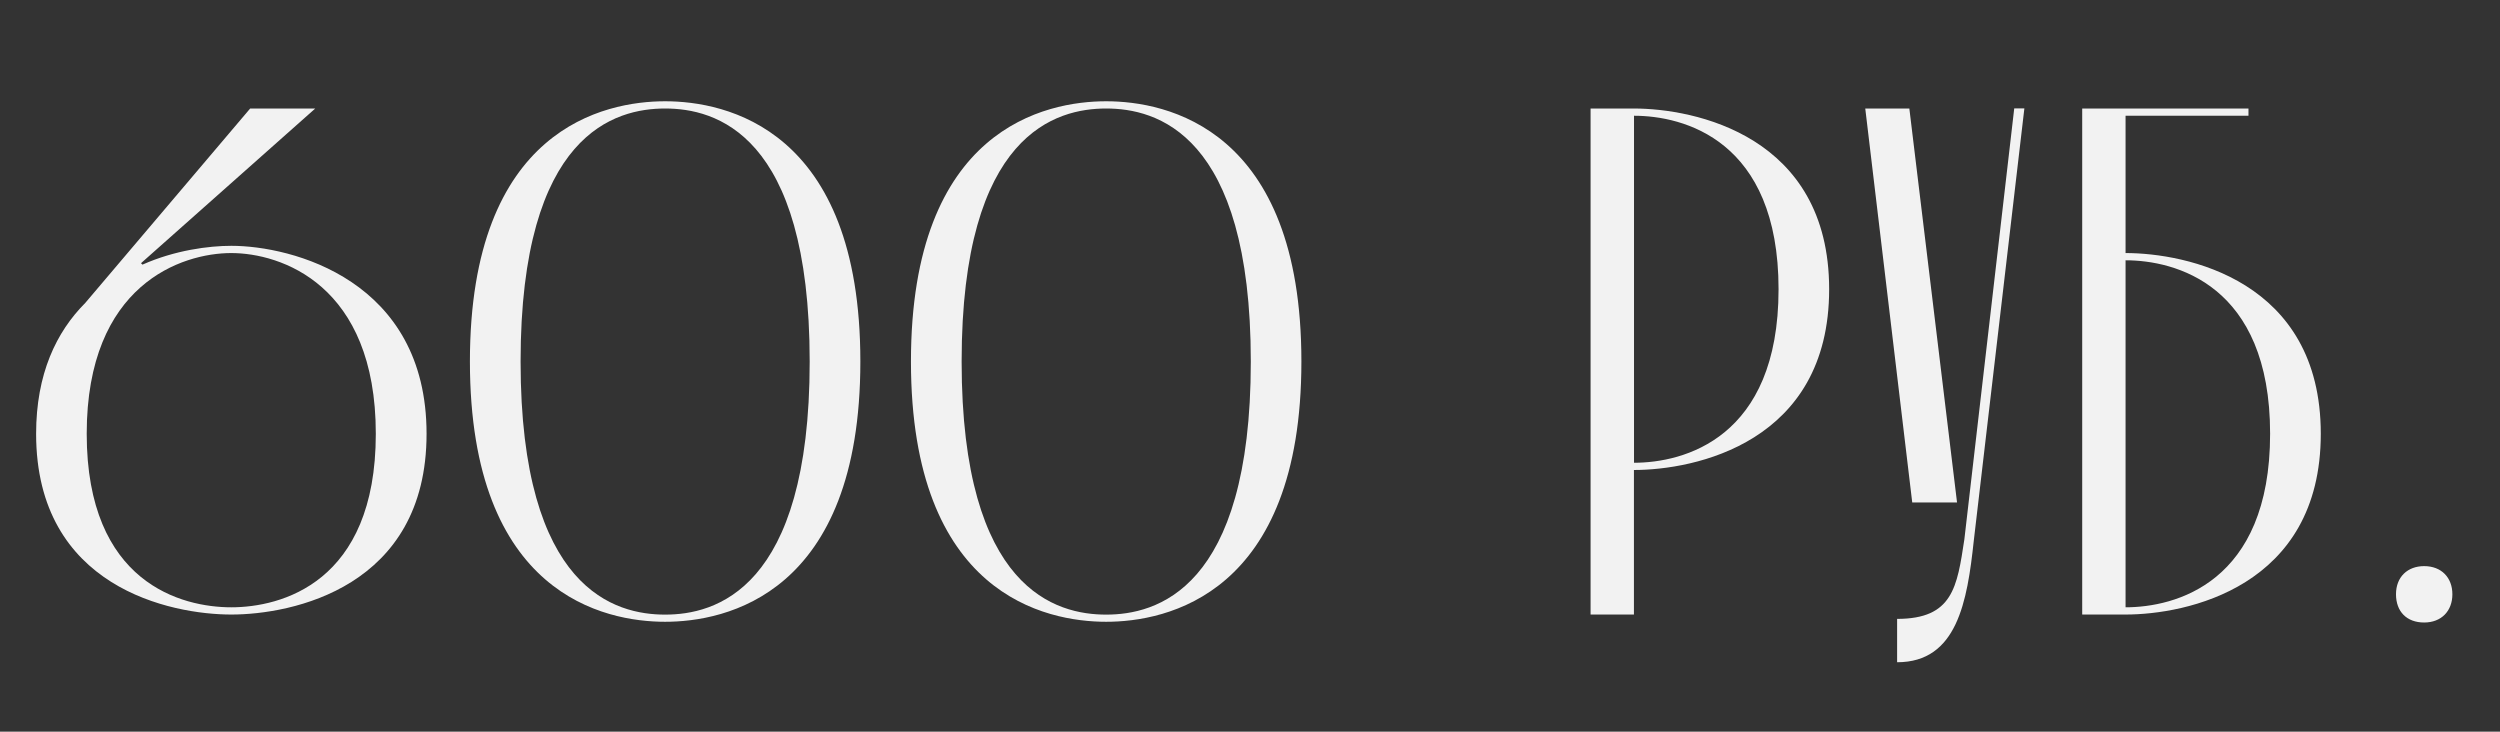
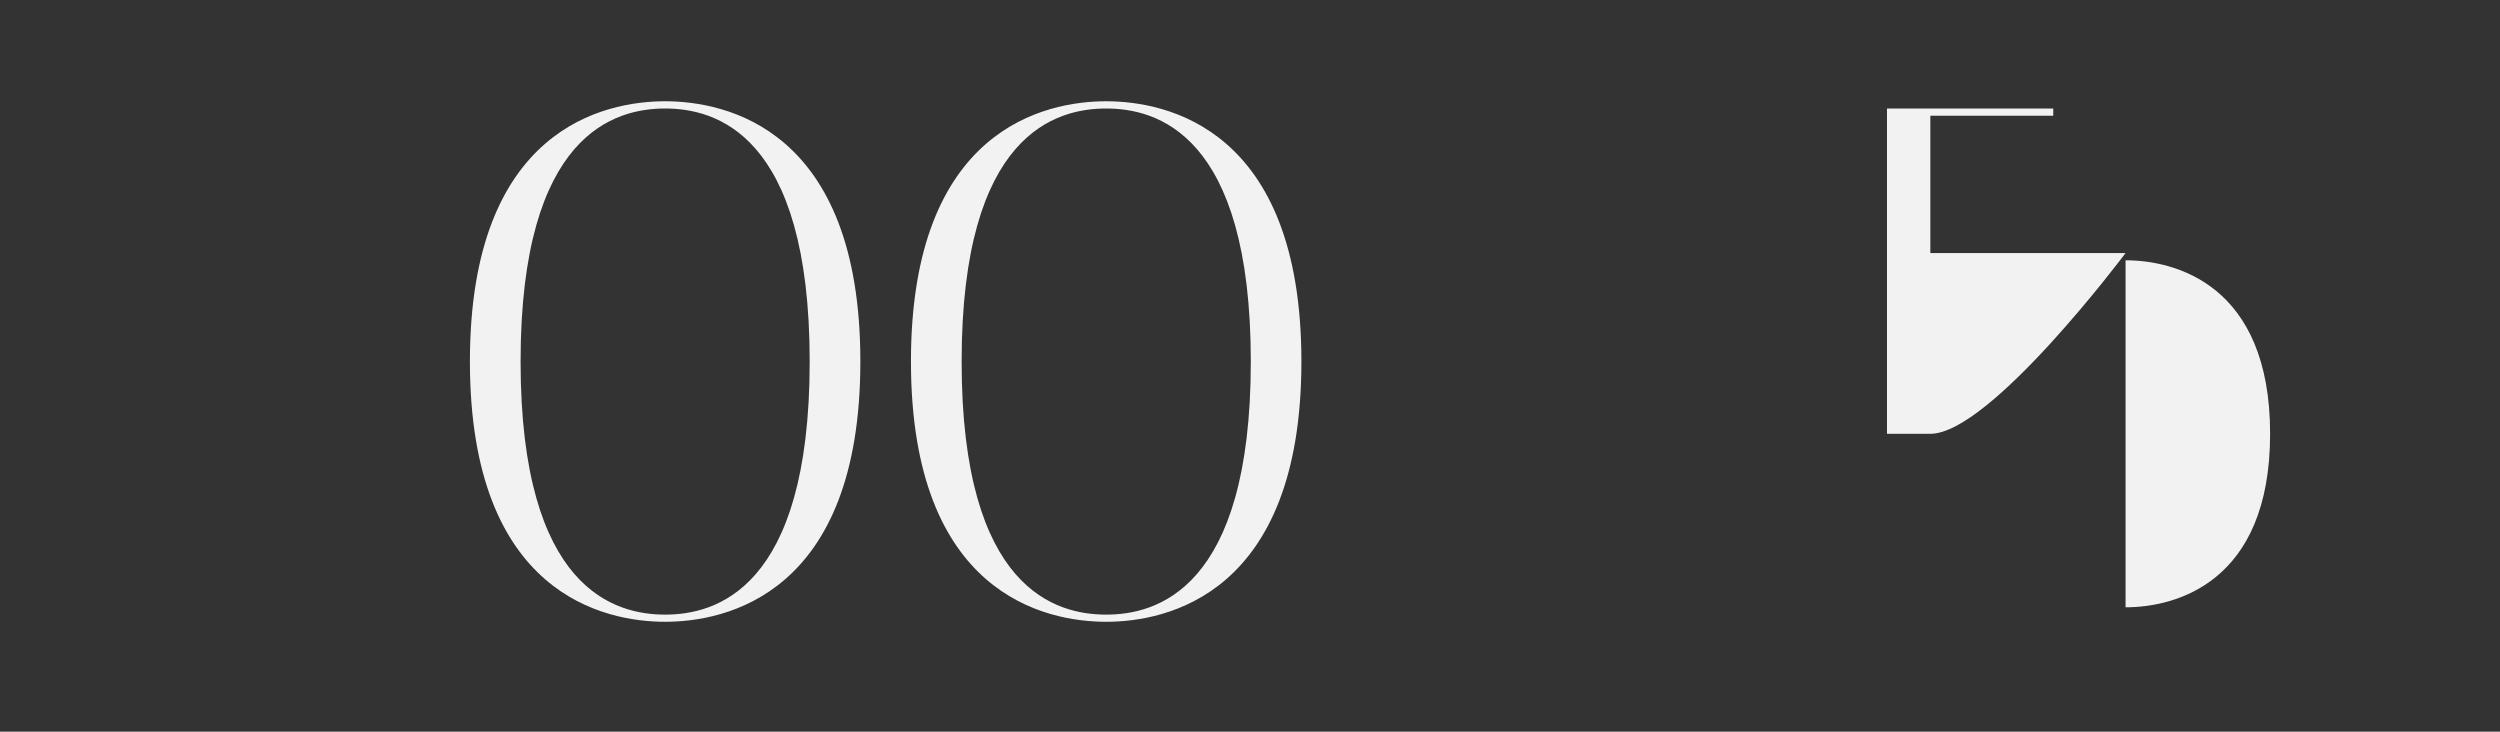
<svg xmlns="http://www.w3.org/2000/svg" width="310.8" height="90.96" viewBox="0 0 310.8 90.96">
  <rect x="0" y="0" width="310.8" height="90.96" fill="#333333" stroke="none" />
  <defs>
    <style> .cls-1 { fill: #f2f2f2; } </style>
  </defs>
  <g id="_лой_1" data-name="Слой 1" />
  <g id="_лой_2" data-name="Слой 2">
    <g id="_лой_1-2" data-name="Слой 1">
      <g>
-         <path class="cls-1" d="M4.49,53.93c0-7.46,2.52-12.67,6.11-16.27L31.1,13.49h8.09l-21.66,19.23,.18,.18c4.04-1.8,8.27-2.34,11.05-2.34,7.46,0,24.27,4.22,24.27,23.37s-16.81,22.47-24.27,22.47-24.27-3.33-24.27-22.47Zm6.29,0c0,18.6,11.86,21.57,17.97,21.57s17.97-2.97,17.97-21.57-11.86-22.47-17.97-22.47-17.97,3.86-17.97,22.47Z" />
        <path class="cls-1" d="M82.69,12.59c7.46,0,24.27,3.33,24.27,32.35s-16.81,32.36-24.27,32.36-24.27-3.33-24.27-32.36S75.23,12.59,82.69,12.59Zm0,.9c-6.11,0-17.97,2.97-17.97,31.46s11.86,31.46,17.97,31.46,17.97-2.97,17.97-31.46-11.86-31.46-17.97-31.46Z" />
        <path class="cls-1" d="M137.52,12.59c7.46,0,24.27,3.33,24.27,32.35s-16.81,32.36-24.27,32.36-24.27-3.33-24.27-32.36,16.81-32.35,24.27-32.35Zm0,.9c-6.11,0-17.97,2.97-17.97,31.46s11.86,31.46,17.97,31.46,17.98-2.97,17.98-31.46-11.86-31.46-17.98-31.46Z" />
-         <path class="cls-1" d="M227.4,35.96c0,19.14-16.81,22.47-24.27,22.47v17.97h-5.39V13.49h5.39c7.46,0,24.27,3.33,24.27,22.47Zm-6.29,0c0-18.6-11.86-21.57-17.97-21.57V57.53c6.11,0,17.97-2.97,17.97-21.57Z" />
-         <path class="cls-1" d="M231.89,13.49h5.48l5.93,48.98h-5.57l-5.84-48.98Zm3.96,68.84v-5.39c6.92,0,7.46-3.95,8.36-9.89l6.2-53.57h1.26l-6.29,53.75c-.81,7.55-2.07,15.1-9.53,15.1Z" />
-         <path class="cls-1" d="M264.25,31.46c7.46,0,24.27,3.33,24.27,22.47s-16.81,22.47-24.27,22.47h-5.39V13.49h20.67v.9h-15.28V31.46Zm0,44.04c6.11,0,17.97-2.97,17.97-21.57s-11.86-21.57-17.97-21.57v43.14Z" />
-         <path class="cls-1" d="M301.37,70.38c2.16,0,3.51,1.44,3.51,3.5s-1.35,3.51-3.51,3.51-3.5-1.35-3.5-3.51,1.44-3.5,3.5-3.5Z" />
+         <path class="cls-1" d="M264.25,31.46s-16.81,22.47-24.27,22.47h-5.39V13.49h20.67v.9h-15.28V31.46Zm0,44.04c6.11,0,17.97-2.97,17.97-21.57s-11.86-21.57-17.97-21.57v43.14Z" />
      </g>
    </g>
  </g>
</svg>